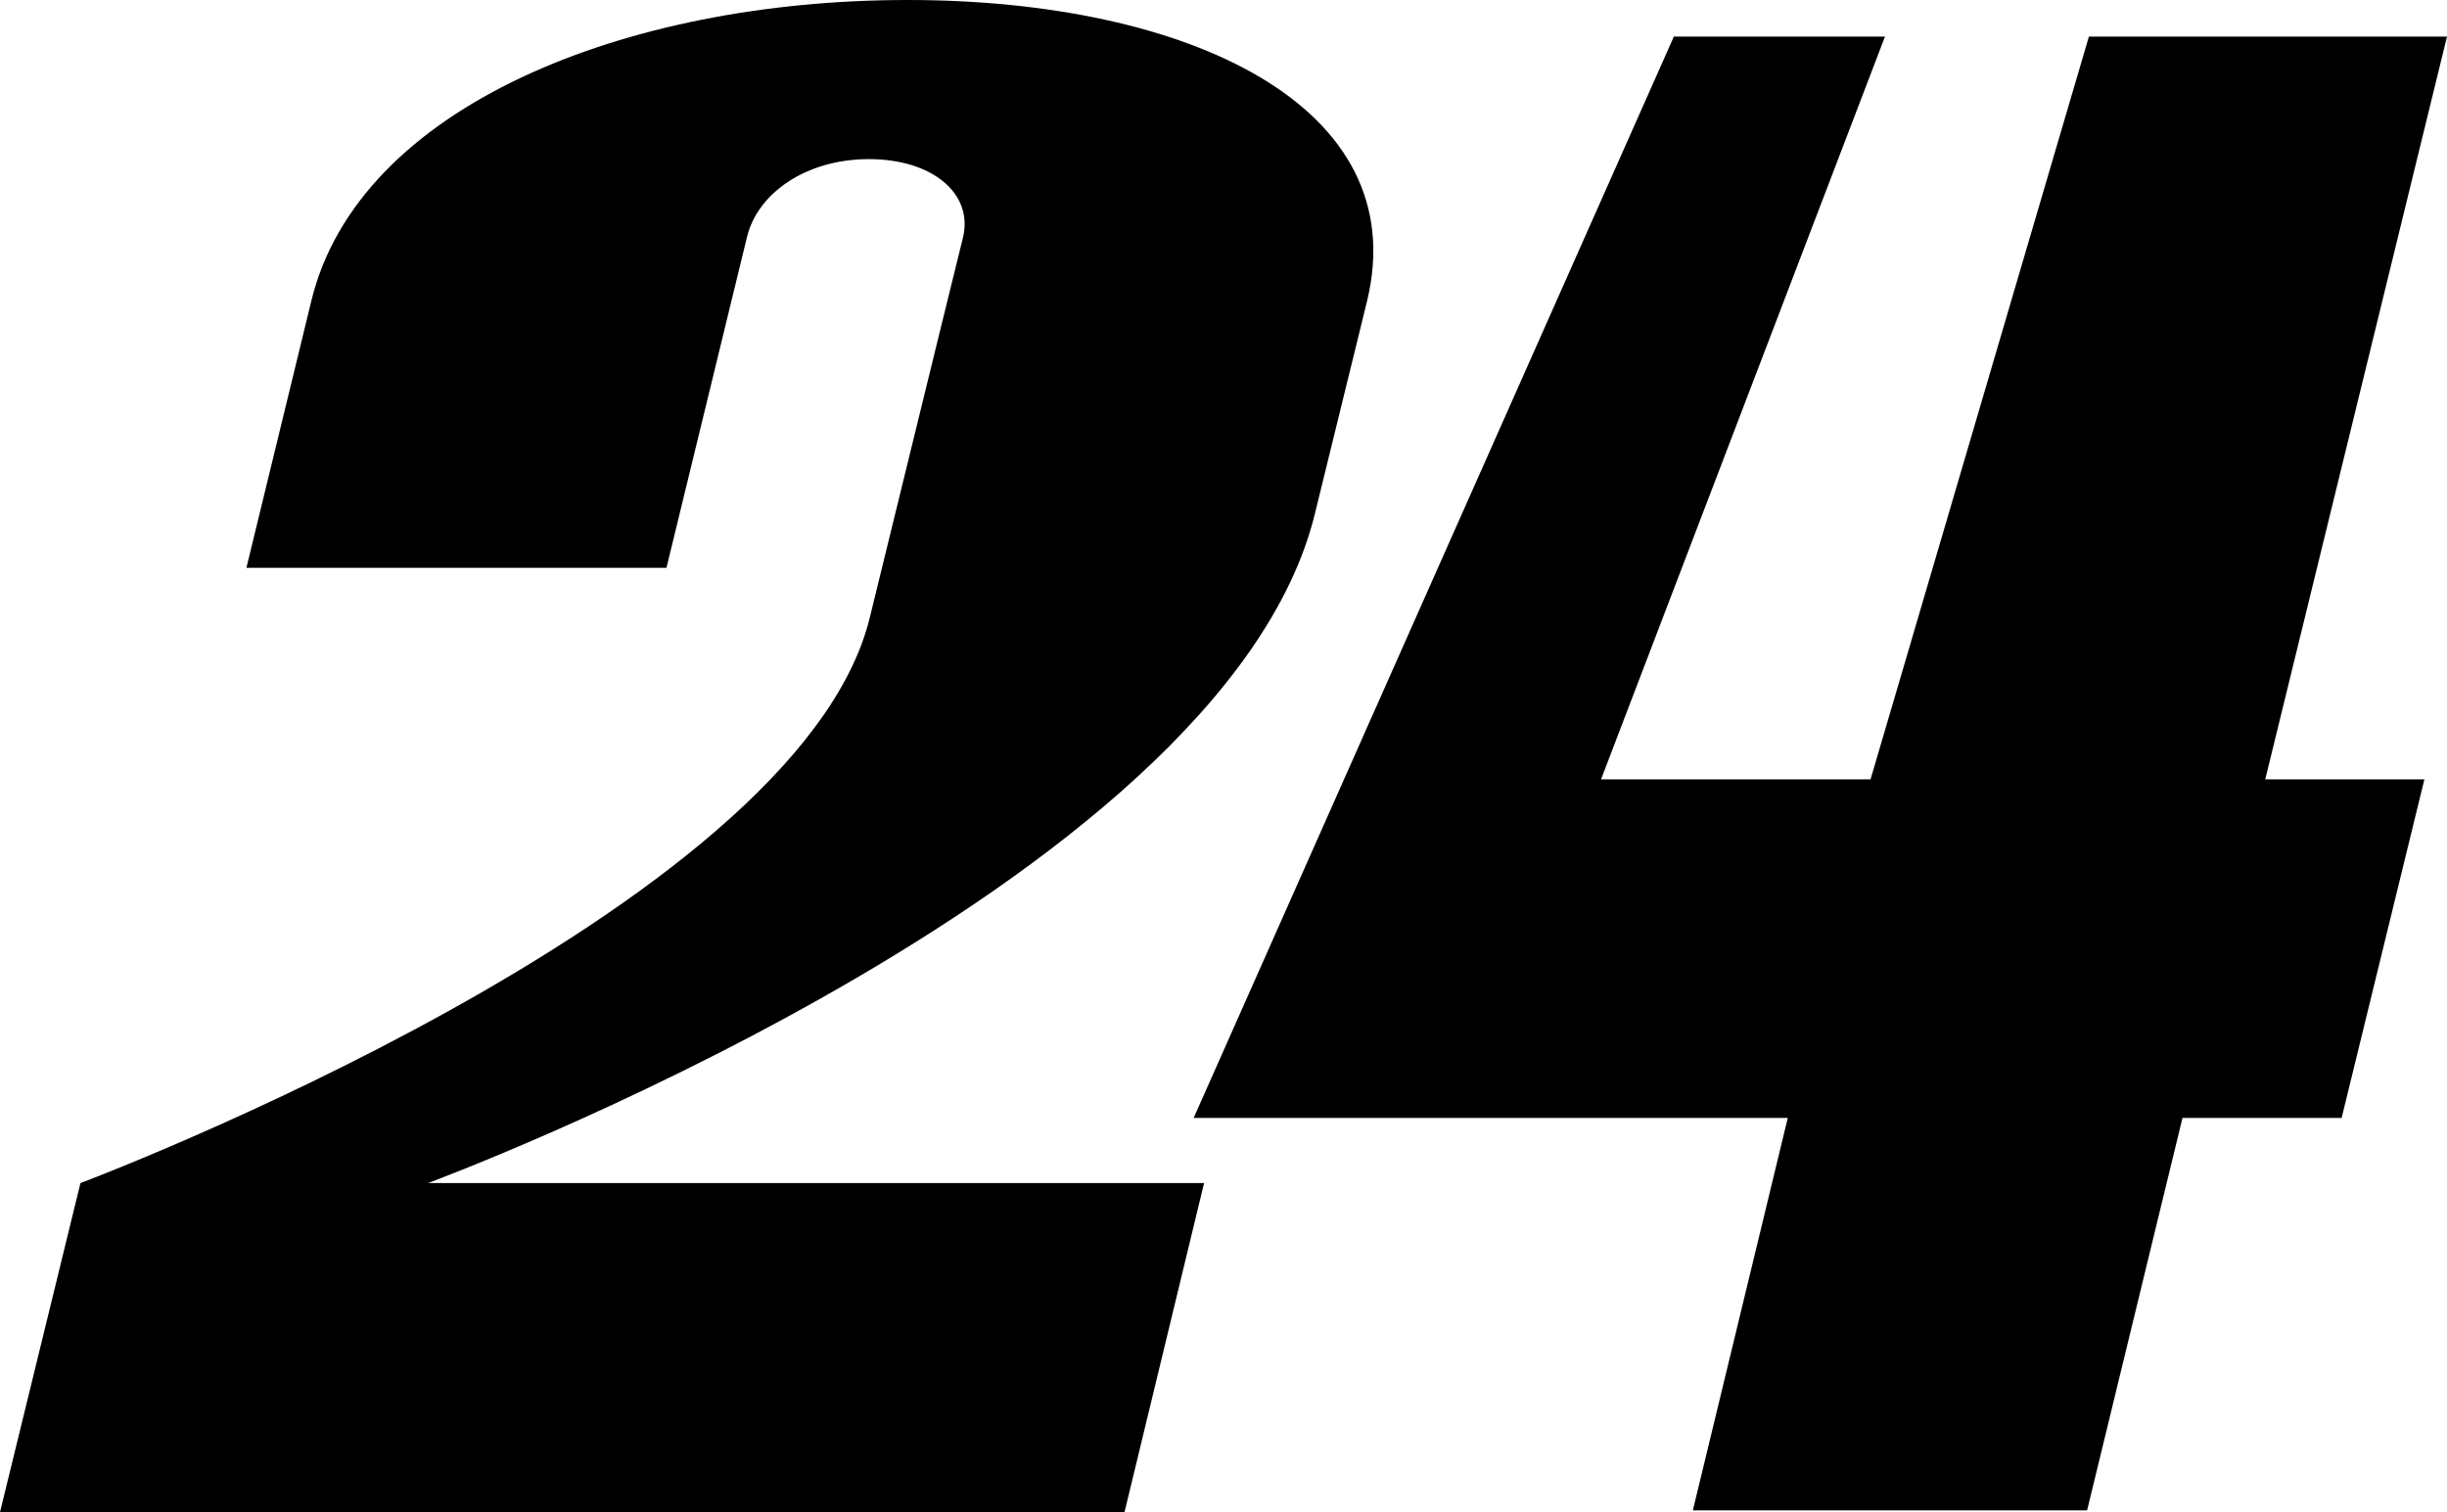
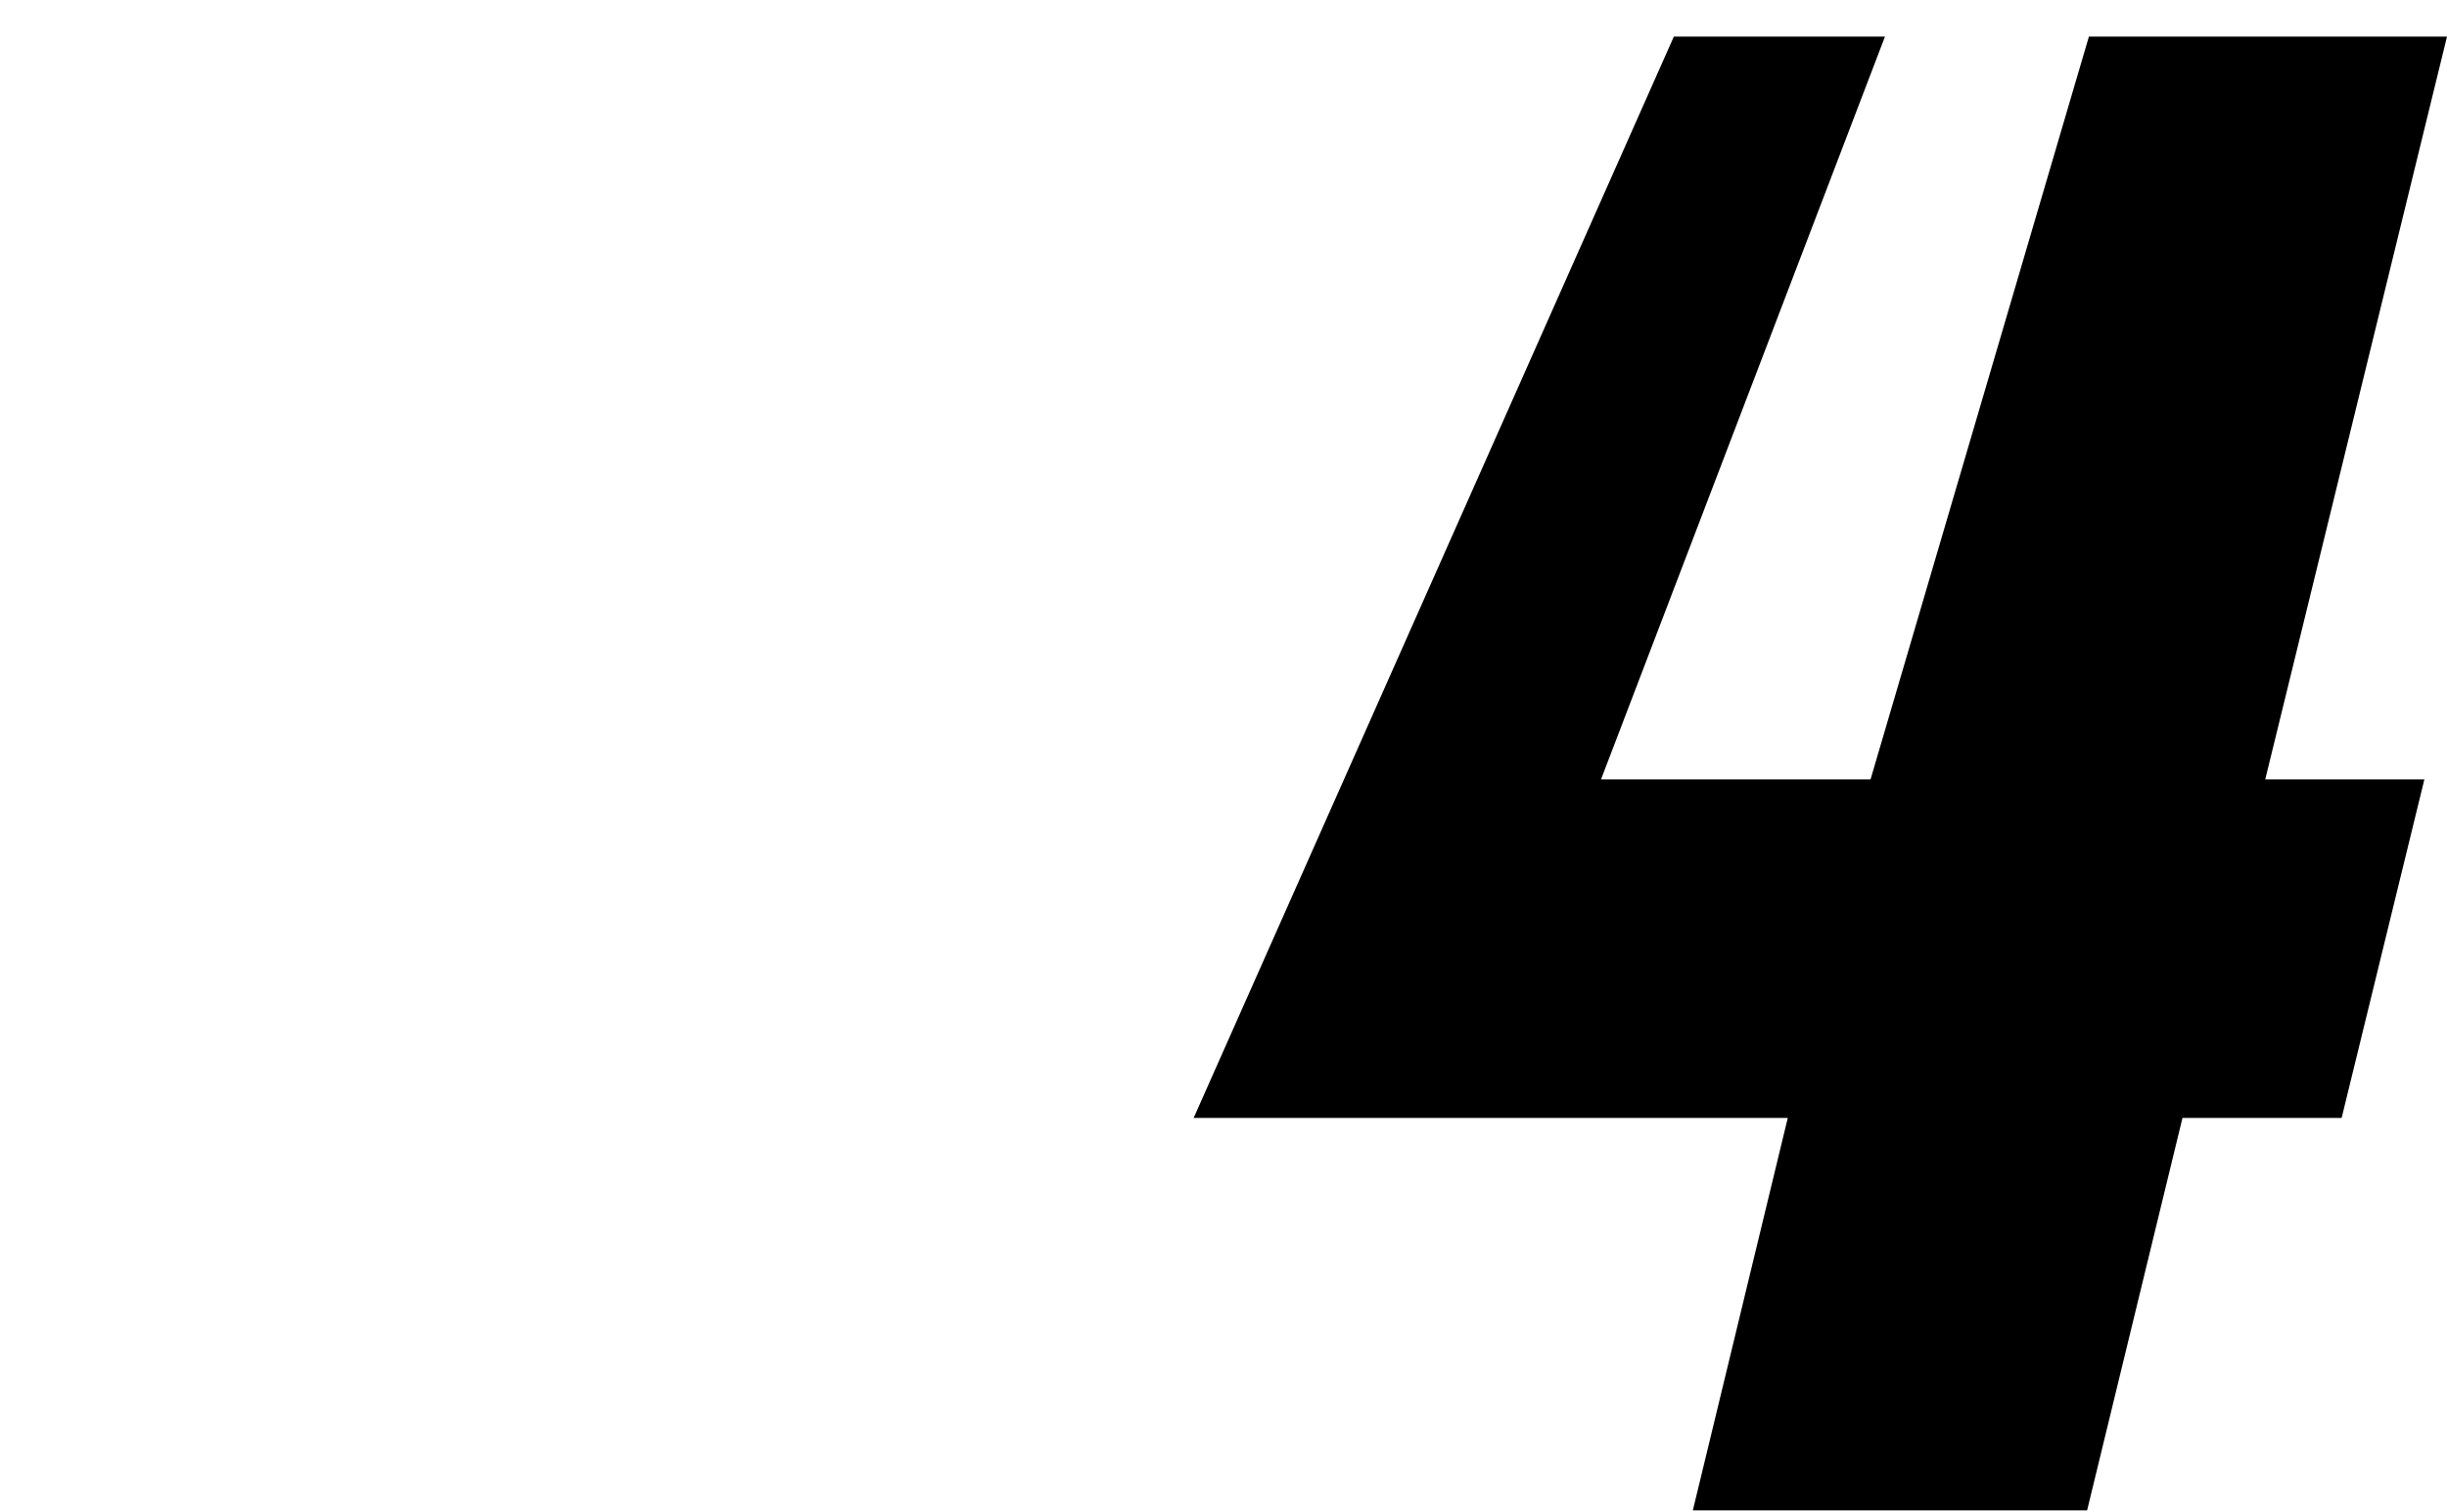
<svg xmlns="http://www.w3.org/2000/svg" id="_レイヤー_1" data-name="レイヤー 1" viewBox="0 0 500 309.04">
  <defs>
    <style>
      .cls-1 {
        fill: #000;
        stroke-width: 0px;
      }
    </style>
  </defs>
-   <path class="cls-1" d="M87.21,241.87s162.6-60.05,181.45-136.83l10.72-43.7C288.8,21.71,242.98,0,185.42,0S73.36,21.71,63.65,61.35l-13.3,54.69h85.83l16.44-67.54c2.12-8.96,12.01-15.98,24.94-15.98s21.34,7.02,19.22,15.98c0,0-7.11,28.82-19.03,77.61-14.6,60.51-161.31,115.67-161.31,115.67L0,309.04h229.77l16.26-67.26H87.31" />
  <polyline class="cls-1" points="426.83 7.48 382.21 159.28 327.14 159.28 385.16 7.48 342.02 7.48 243.9 228.47 365.3 228.47 345.9 308.67 426.46 308.67 445.95 228.47 478.47 228.47 495.38 159.28 462.86 159.28 500 7.48 426.83 7.48" />
</svg>